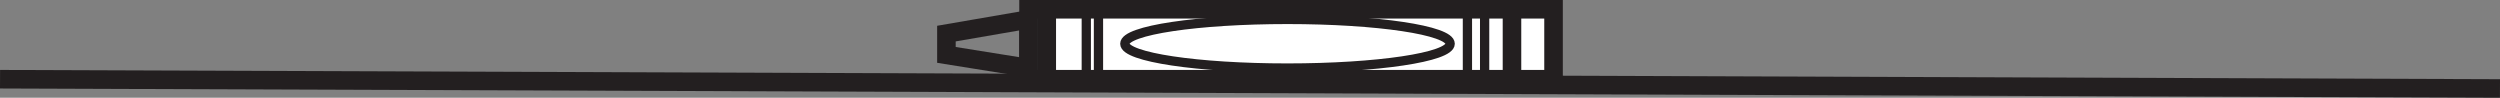
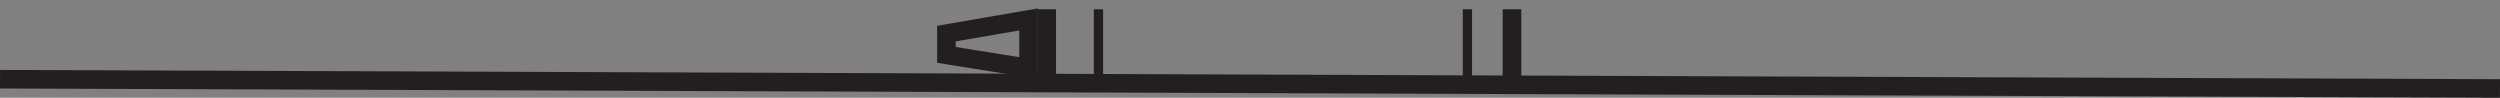
<svg xmlns="http://www.w3.org/2000/svg" width="269.507pt" height="10.539pt" viewBox="0 0 269.507 10.539" version="1.1">
  <rect x="0" y="0" width="269.507" height="10.539" fill="#808080" stroke="none" />
  <defs>
    <clipPath id="clip1">
      <path d="M 0 0 L 269.508 0 L 269.508 10.539 L 0 10.539 Z M 0 0 " />
    </clipPath>
    <clipPath id="clip2">
      <path d="M 73 0 L 140 0 L 140 10.539 L 73 10.539 Z M 73 0 " />
    </clipPath>
    <clipPath id="clip3">
      <path d="M 107 0 L 171 0 L 171 10.539 L 107 10.539 Z M 107 0 " />
    </clipPath>
  </defs>
  <g id="surface1">
    <g clip-path="url(#clip1)" clip-rule="nonzero">
      <path style="fill:none;stroke-width:2;stroke-linecap:butt;stroke-linejoin:miter;stroke:rgb(13.73%,12.16%,12.549%);stroke-opacity:1;stroke-miterlimit:10;" d="M 0 0 L 269.5 -1 " transform="matrix(1,0,0,-1,0.004,8.539)" />
    </g>
-     <path style="fill-rule:nonzero;fill:rgb(100%,100%,100%);fill-opacity:1;stroke-width:2;stroke-linecap:butt;stroke-linejoin:miter;stroke:rgb(13.73%,12.16%,12.549%);stroke-opacity:1;stroke-miterlimit:10;" d="M 0.002 0 L 56.599 0 L 56.599 -7.539 L 0.002 -7.539 Z M 0.002 0 " transform="matrix(1,0,0,-1,110.877,1)" />
    <path style="fill:none;stroke-width:2;stroke-linecap:butt;stroke-linejoin:miter;stroke:rgb(13.73%,12.16%,12.549%);stroke-opacity:1;stroke-miterlimit:10;" d="M -0 0 L -0 -7.539 " transform="matrix(1,0,0,-1,112.844,1)" />
    <path style="fill:none;stroke-width:2;stroke-linecap:butt;stroke-linejoin:miter;stroke:rgb(13.73%,12.16%,12.549%);stroke-opacity:1;stroke-miterlimit:10;" d="M -0.001 0 L -0.001 -7.539 " transform="matrix(1,0,0,-1,162.997,1)" />
-     <path style="fill:none;stroke-width:1;stroke-linecap:butt;stroke-linejoin:miter;stroke:rgb(13.73%,12.16%,12.549%);stroke-opacity:1;stroke-miterlimit:10;" d="M -0 -0.001 L -0 -7.54 " transform="matrix(1,0,0,-1,160.047,0.999)" />
    <path style="fill:none;stroke-width:1;stroke-linecap:butt;stroke-linejoin:miter;stroke:rgb(13.73%,12.16%,12.549%);stroke-opacity:1;stroke-miterlimit:10;" d="M 0.002 0 L 0.002 -7.539 " transform="matrix(1,0,0,-1,158.19,1)" />
    <path style="fill:none;stroke-width:1;stroke-linecap:butt;stroke-linejoin:miter;stroke:rgb(13.73%,12.16%,12.549%);stroke-opacity:1;stroke-miterlimit:10;" d="M 0.001 -0.001 L 0.001 -7.54 " transform="matrix(1,0,0,-1,118.417,0.999)" />
-     <path style="fill:none;stroke-width:1;stroke-linecap:butt;stroke-linejoin:miter;stroke:rgb(13.73%,12.16%,12.549%);stroke-opacity:1;stroke-miterlimit:10;" d="M -0.001 0 L -0.001 -7.539 " transform="matrix(1,0,0,-1,117.106,1)" />
    <g clip-path="url(#clip2)" clip-rule="nonzero">
      <path style="fill:none;stroke-width:2;stroke-linecap:butt;stroke-linejoin:miter;stroke:rgb(13.73%,12.16%,12.549%);stroke-opacity:1;stroke-miterlimit:10;" d="M 0.001 0 L -8.851 1.418 L -8.851 3.715 L 0.001 5.242 Z M 0.001 0 " transform="matrix(1,0,0,-1,110.878,7.336)" />
    </g>
    <g clip-path="url(#clip3)" clip-rule="nonzero">
-       <path style="fill:none;stroke-width:1;stroke-linecap:butt;stroke-linejoin:miter;stroke:rgb(13.73%,12.16%,12.549%);stroke-opacity:1;stroke-miterlimit:10;" d="M 0 0 C 0 1.449 7.852 2.621 17.539 2.621 C 27.223 2.621 35.074 1.449 35.074 0 C 35.074 -1.445 27.223 -2.621 17.535 -2.621 C 7.852 -2.625 0 -1.445 0 0 Z M 0 0 " transform="matrix(1,0,0,-1,121.258,4.715)" />
-     </g>
+       </g>
  </g>
</svg>